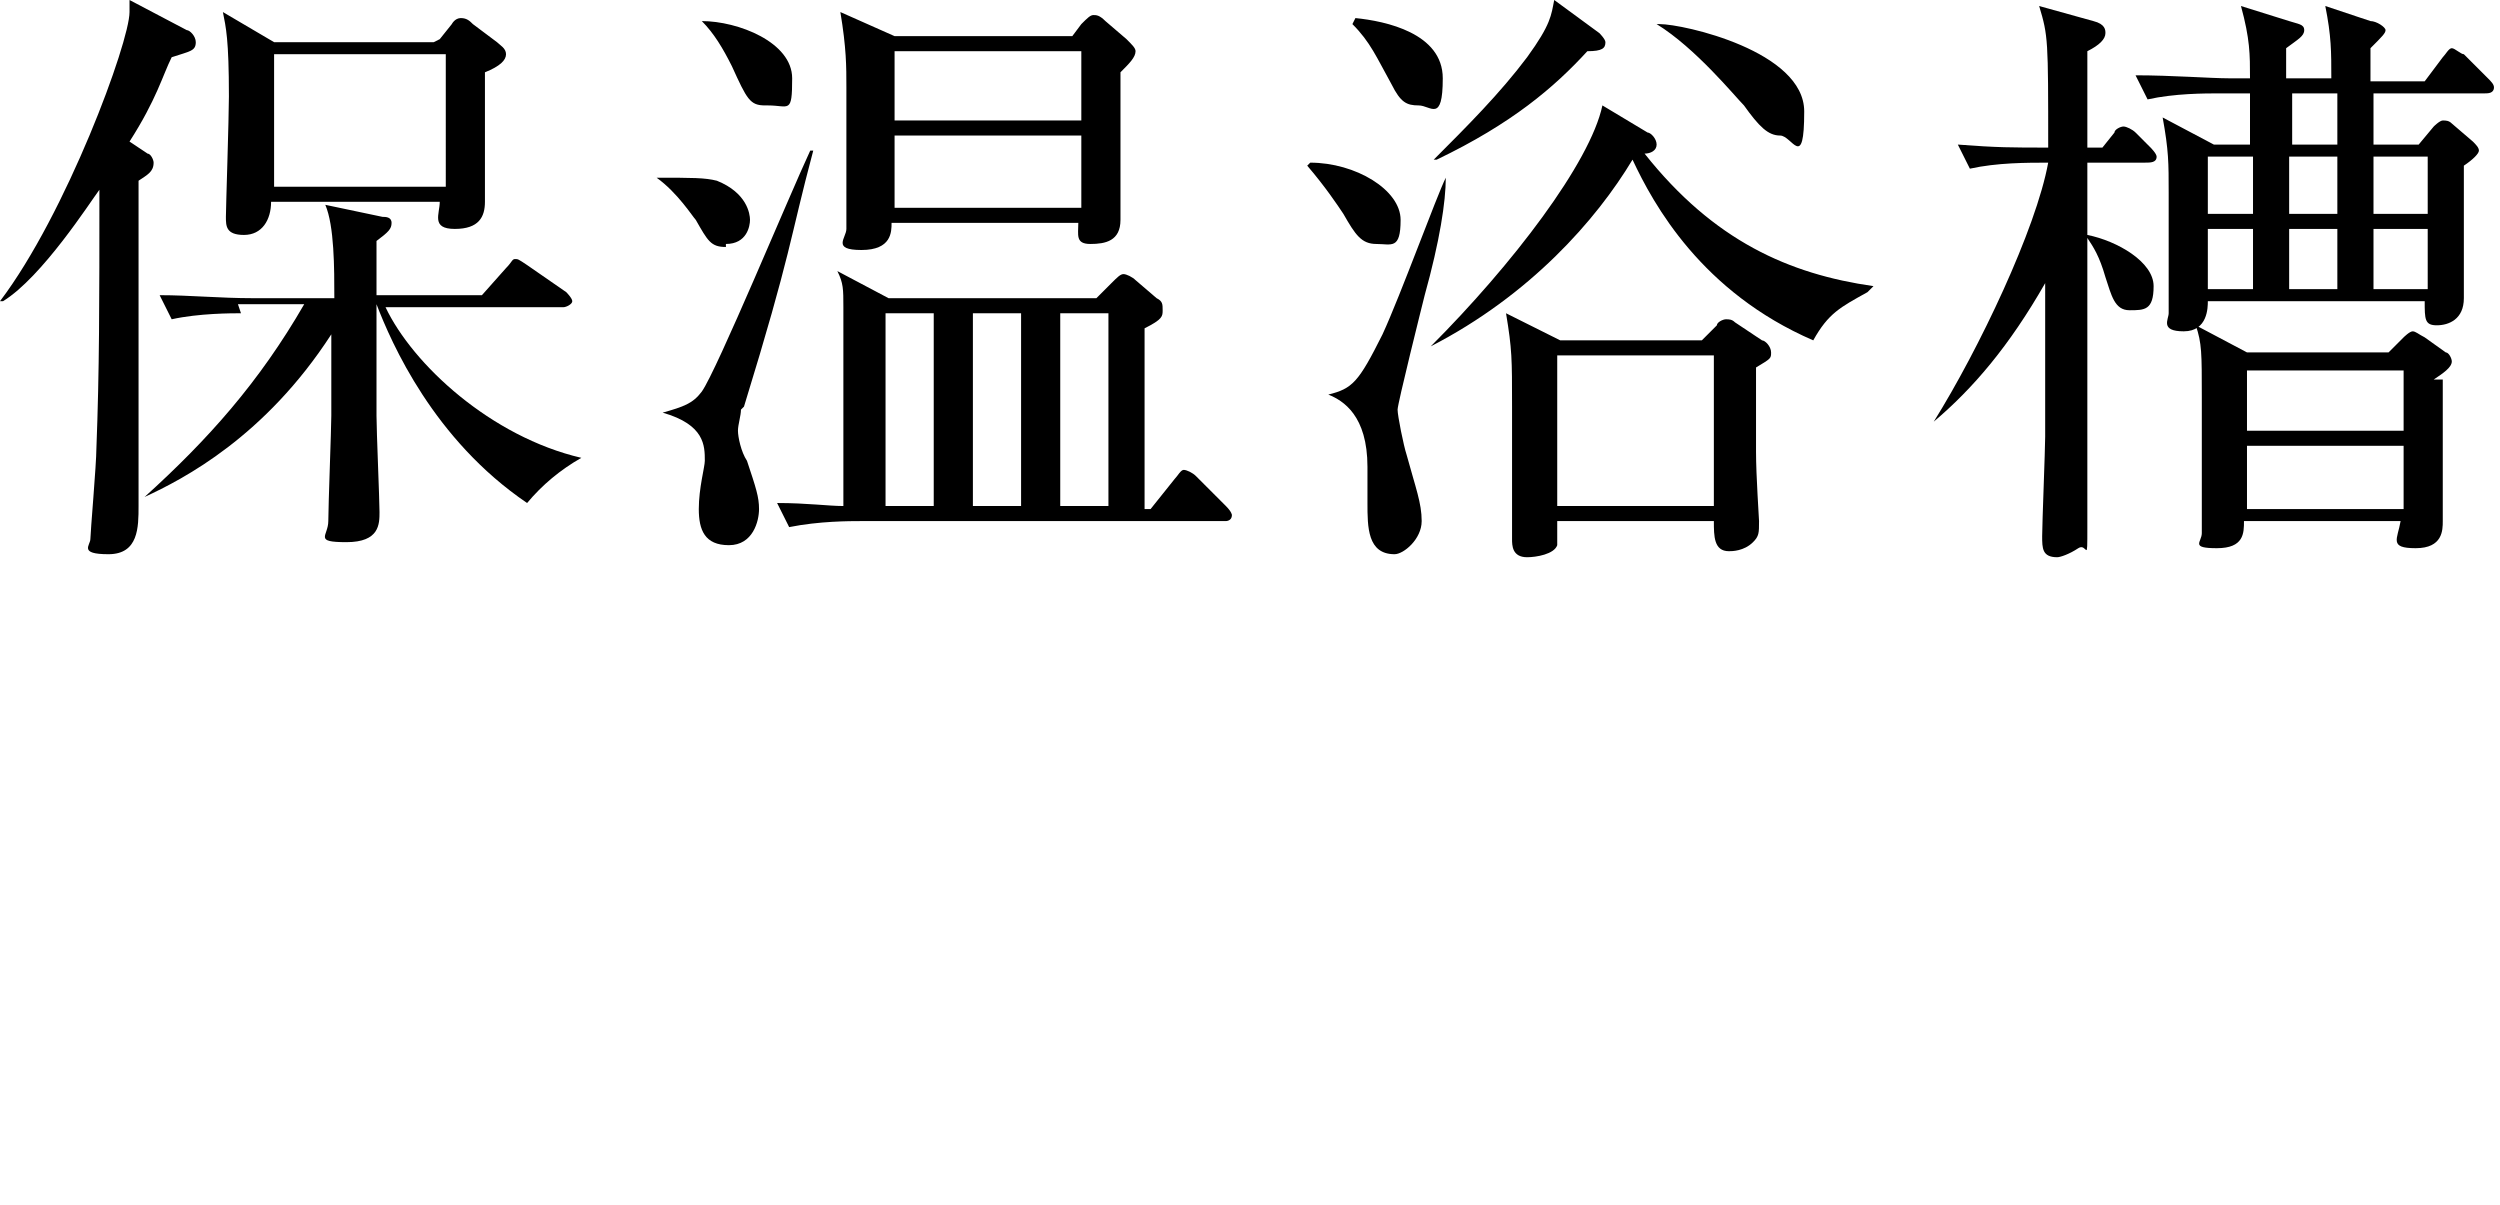
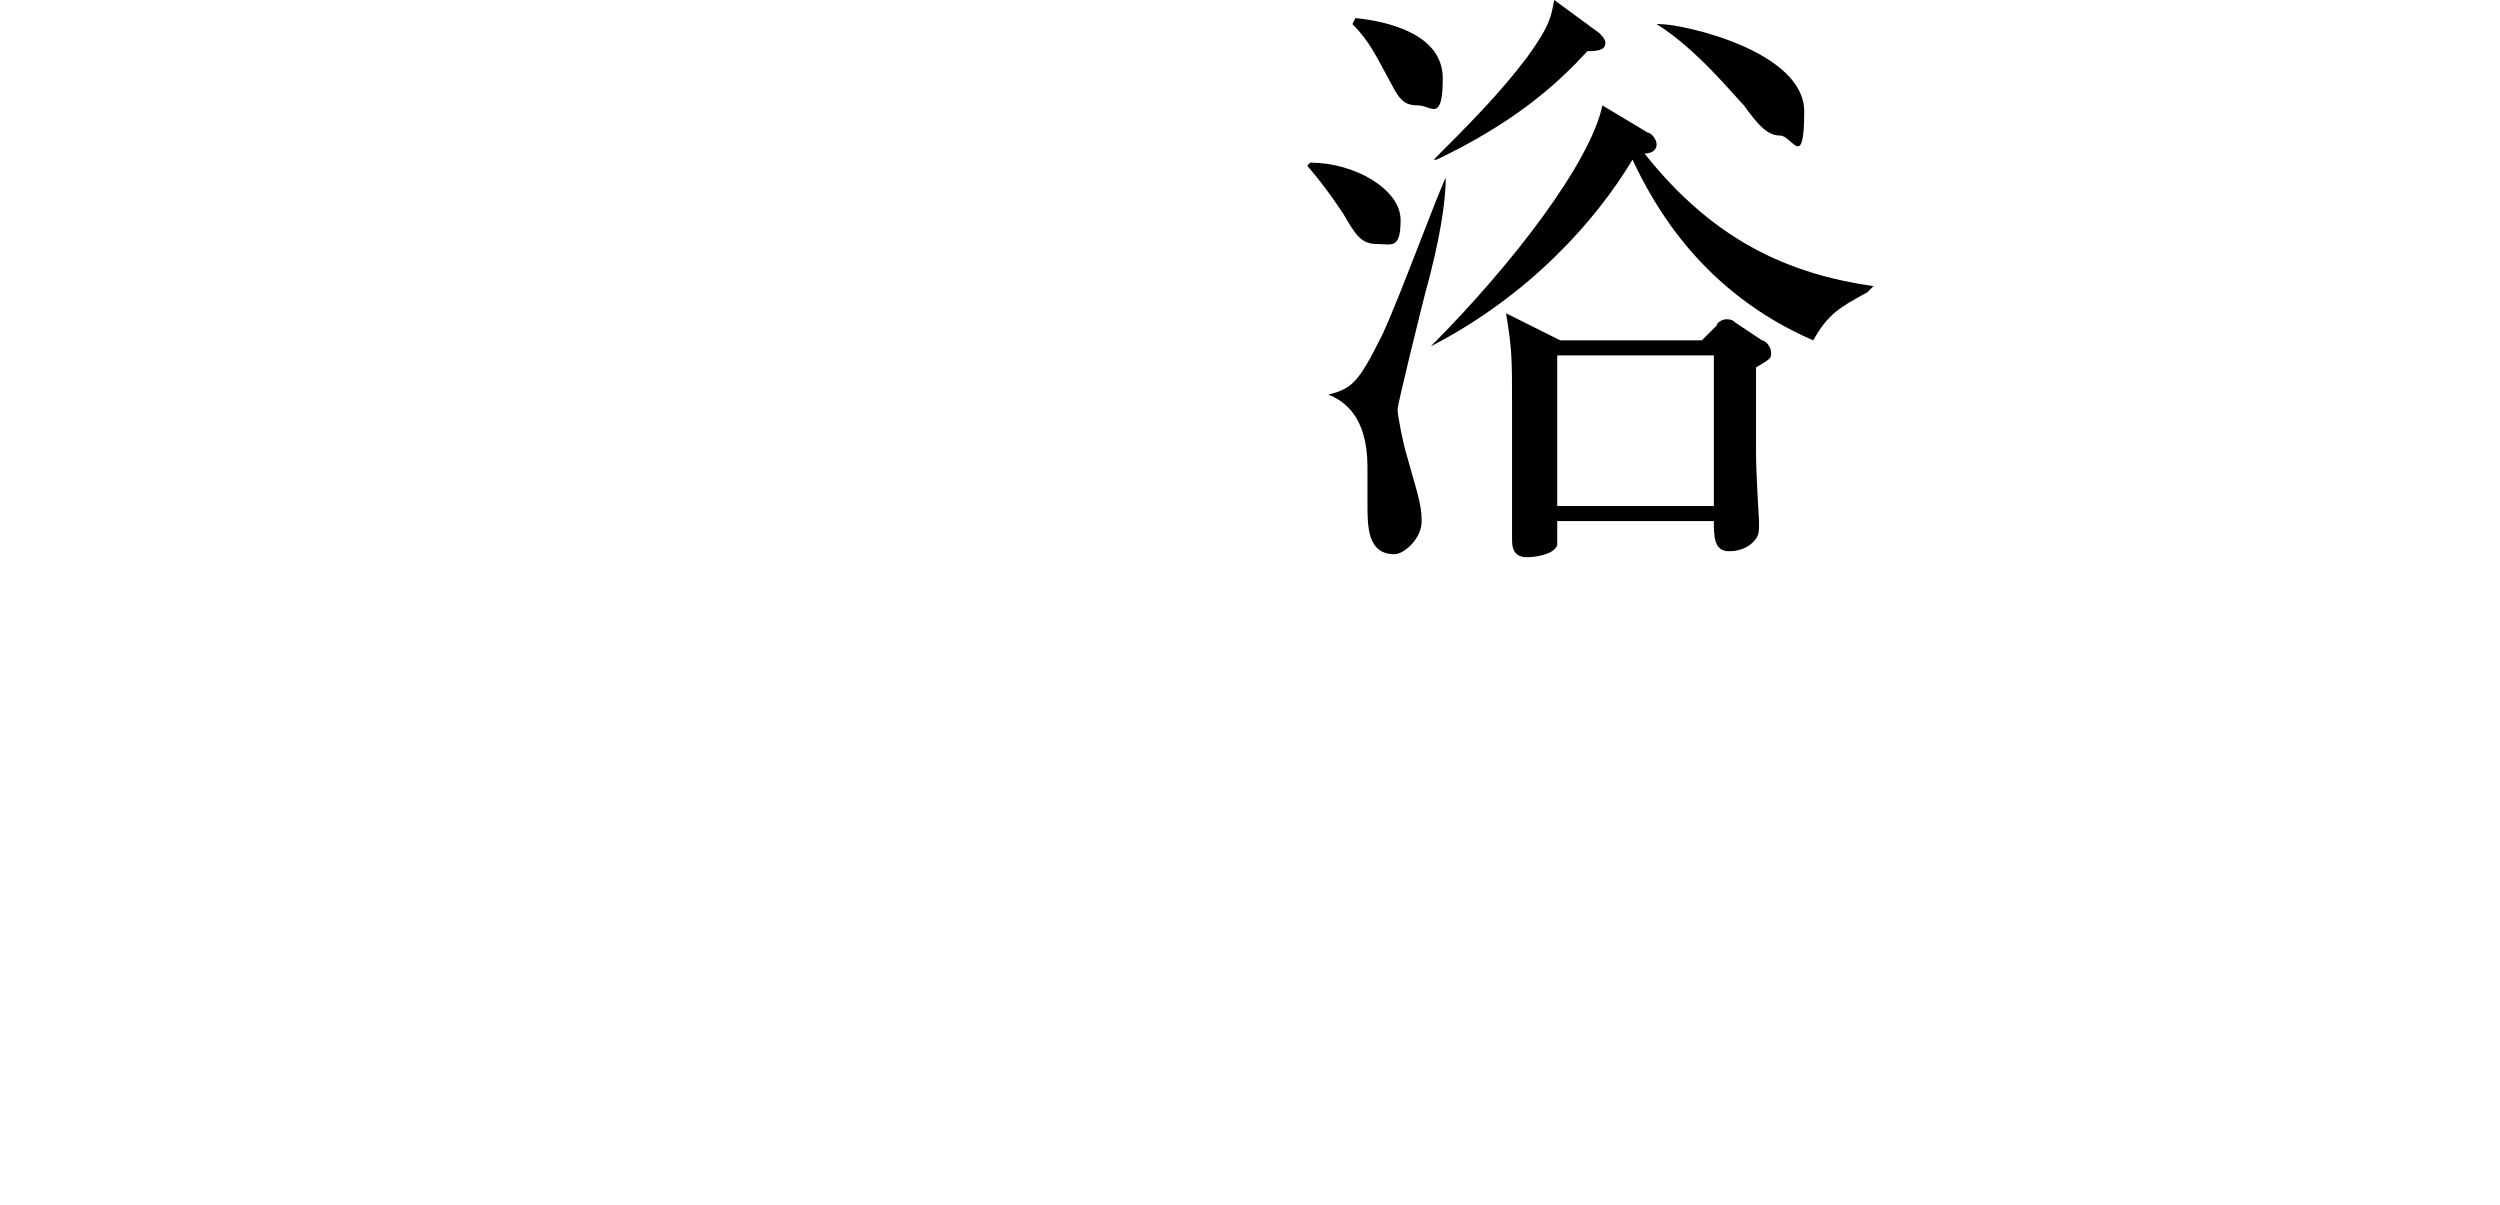
<svg xmlns="http://www.w3.org/2000/svg" version="1.1" id="_レイヤー_2" x="0px" y="0px" viewBox="0 0 83 40" style="enable-background:new 0 0 83 40;" xml:space="preserve">
  <g id="design_location1-1">
-     <path d="M4.9,5.1c0.1,0,0.2,0.2,0.2,0.3c0,0.3-0.2,0.4-0.5,0.6c0,3.6,0,7.2,0,10.8c0,0.7,0,1.6-1,1.6S3,18.1,3,17.9s0.2-2.5,0.2-3   c0.1-2.6,0.1-4.8,0.1-8.6C3,6.7,1.4,9.2,0.1,10H0c2.2-2.9,4.3-8.6,4.3-9.6s0-0.3,0-0.4l1.9,1c0.1,0,0.3,0.2,0.3,0.4   c0,0.3-0.2,0.3-0.8,0.5C5.4,2.5,5.2,3.3,4.3,4.7L4.9,5.1L4.9,5.1z M8,10.4c-0.3,0-1.4,0-2.3,0.2L5.3,9.8c1,0,2,0.1,3.1,0.1h2.7   c0-1,0-2.4-0.3-3.1l1.9,0.4c0.1,0,0.3,0,0.3,0.2S12.9,7.7,12.5,8c0,0.5,0,1,0,1.8H16l0.8-0.9C17,8.7,17,8.6,17.1,8.6s0.1,0,0.4,0.2   l1.3,0.9c0,0,0.2,0.2,0.2,0.3s-0.2,0.2-0.3,0.2h-5.9c0.9,1.9,3.5,4.3,6.5,5l0,0c-0.7,0.4-1.3,0.9-1.8,1.5c-3.1-2.1-4.5-5.3-5-6.6   l0,0c0,1.2,0,3.1,0,3.7c0,0.5,0.1,2.8,0.1,3.2s0,1-1.1,1s-0.6-0.2-0.6-0.7s0.1-3.1,0.1-3.5c0-1.1,0-1.8,0-2.7   c-2.2,3.4-4.9,4.8-6.2,5.4l0,0c2.1-1.9,3.8-3.8,5.3-6.4H7.9L8,10.4z M14.6,1.3L15,0.8c0,0,0.1-0.2,0.3-0.2s0.3,0.1,0.4,0.2l0.8,0.6   c0.1,0.1,0.3,0.2,0.3,0.4s-0.2,0.4-0.7,0.6c0,1.3,0,2.2,0,2.5c0,0.3,0,1.6,0,1.8c0,0.5-0.2,0.9-1,0.9s-0.5-0.5-0.5-0.9H9   c0,0.6-0.3,1.1-0.9,1.1c-0.6,0-0.6-0.3-0.6-0.6s0.1-3.3,0.1-4c0-1.9-0.1-2.3-0.2-2.8l1.7,1h5.3L14.6,1.3z M9.1,1.8v4.4h5.7V1.8H9.1   z" />
-     <path d="M24.1,8.2c-0.5,0-0.6-0.2-1-0.9c-0.1-0.1-0.6-0.9-1.3-1.4l0,0c1.2,0,1.6,0,2,0.1c1,0.4,1.1,1.1,1.1,1.3s-0.1,0.8-0.8,0.8   L24.1,8.2z M24.6,13.6c0,0.2-0.1,0.5-0.1,0.7s0.1,0.7,0.3,1c0.3,0.9,0.4,1.2,0.4,1.6s-0.2,1.2-1,1.2s-1-0.5-1-1.2s0.2-1.4,0.2-1.6   c0-0.5,0-1.2-1.4-1.6l0,0c0.7-0.2,1-0.3,1.3-0.7c0.5-0.7,2.9-6.5,3.6-8H27c-0.8,3-0.7,3.3-2.3,8.5L24.6,13.6z M25.4,3.5   c-0.5,0-0.6-0.2-1.1-1.3c-0.3-0.6-0.6-1.1-1-1.5l0,0c1.2,0,3,0.7,3,1.9s-0.1,0.9-0.8,0.9H25.4z M40.7,17.3H28.6   c-0.4,0-1.4,0-2.4,0.2l-0.4-0.8c1,0,1.7,0.1,2.2,0.1c0-5.4,0-6,0-6.6s0-0.8-0.2-1.2l1.7,0.9h6.9l0.5-0.5c0.2-0.2,0.3-0.3,0.4-0.3   s0.3,0.1,0.4,0.2l0.7,0.6c0.2,0.1,0.2,0.2,0.2,0.4s0,0.3-0.6,0.6v6h0.2l0.8-1c0.1-0.1,0.2-0.3,0.3-0.3s0.3,0.1,0.4,0.2l1,1   c0.2,0.2,0.2,0.3,0.2,0.3C40.9,17.3,40.7,17.3,40.7,17.3L40.7,17.3z M37.2,2.4c0,0.7,0,1.4,0,2.4c0,0.7,0,1.8,0,2.5s-0.5,0.8-1,0.8   s-0.4-0.3-0.4-0.7h-6.2c0,0.3,0,0.9-1,0.9s-0.5-0.4-0.5-0.7c0-0.7,0-4,0-4.7s0-1.3-0.2-2.5l1.8,0.8h5.9l0.3-0.4   c0.2-0.2,0.3-0.3,0.4-0.3s0.2,0,0.4,0.2l0.7,0.6c0.2,0.2,0.3,0.3,0.3,0.4C37.7,1.9,37.5,2.1,37.2,2.4L37.2,2.4z M31,10.4h-1.6v6.4   H31V10.4z M35.9,1.7h-6.2V4h6.2C35.9,4,35.9,1.7,35.9,1.7z M35.9,4.5h-6.2v2.4h6.2V4.5z M33.9,10.4h-1.6v6.4h1.6V10.4z M36.8,10.4   h-1.6v6.4h1.6V10.4z" />
    <path d="M43.5,5.4c1.5,0,3,0.9,3,1.9s-0.3,0.8-0.8,0.8s-0.7-0.3-1.1-1c-0.2-0.3-0.6-0.9-1.2-1.6l0,0L43.5,5.4z M48,5.9   c0,0.8-0.2,2.1-0.7,3.9c-0.1,0.4-0.9,3.6-0.9,3.8s0.2,1.2,0.3,1.5c0.3,1.1,0.5,1.6,0.5,2.2s-0.6,1.1-0.9,1.1   c-0.9,0-0.9-0.9-0.9-1.7s0-1,0-1.2c0-1.7-0.8-2.2-1.3-2.4l0,0c0.8-0.2,1-0.4,1.8-2C46.5,9.8,47.7,6.5,48,5.9L48,5.9L48,5.9z    M45,0.6c1,0.1,2.9,0.5,2.9,2s-0.4,0.9-0.8,0.9s-0.6-0.1-0.9-0.7c-0.5-0.9-0.7-1.4-1.3-2l0,0L45,0.6z M62,9.7   c-0.9,0.5-1.3,0.7-1.8,1.6c-3.7-1.6-5.3-4.5-6-6c-1.2,2-3.4,4.5-6.7,6.2l0,0c2.7-2.7,5.3-6.1,5.7-8l1.5,0.9c0.1,0,0.3,0.2,0.3,0.4   s-0.2,0.3-0.4,0.3c2.3,2.9,4.8,4,7.6,4.4l0,0L62,9.7z M53.1,1.1c0,0,0.2,0.2,0.2,0.3c0,0.2-0.1,0.3-0.6,0.3c-1.1,1.2-2.5,2.4-5,3.6   h-0.1c1.1-1.1,2.2-2.2,3.1-3.4c0.8-1.1,0.8-1.4,0.9-1.9L53.1,1.1L53.1,1.1z M51.7,17.3c0,0.6,0,0.7,0,0.8c-0.1,0.3-0.7,0.4-1,0.4   c-0.5,0-0.5-0.4-0.5-0.6s0-0.3,0-0.4c0-0.9,0-3,0-4c0-1.6,0-1.9-0.2-3.1l1.8,0.9h4.7l0.5-0.5c0-0.1,0.2-0.2,0.3-0.2s0.2,0,0.3,0.1   l0.9,0.6c0.1,0,0.3,0.2,0.3,0.4s0,0.2-0.5,0.5c0,0.7,0,1.7,0,2.8c0,0.8,0.1,2.2,0.1,2.3c0,0.4,0,0.5-0.2,0.7   c-0.3,0.3-0.7,0.3-0.8,0.3c-0.5,0-0.5-0.5-0.5-1C56.9,17.3,51.7,17.3,51.7,17.3z M56.9,16.8v-5h-5.2v5H56.9z M55.1,0.8   c0.8,0,4.8,0.9,4.8,2.9s-0.4,0.8-0.8,0.8s-0.7-0.3-1.2-1c-0.3-0.3-1.6-1.9-2.9-2.7l0,0L55.1,0.8z" />
-     <path d="M71.2,5.4h-1.9v2.4c1,0.2,2.2,0.9,2.2,1.7s-0.3,0.8-0.8,0.8s-0.6-0.5-0.8-1.1c-0.2-0.7-0.4-1-0.6-1.3c0,1.5,0,8.3,0,9.6   s0,0.5-0.3,0.7s-0.6,0.3-0.7,0.3c-0.5,0-0.5-0.3-0.5-0.7s0.1-2.9,0.1-3.3c0-0.8,0-2,0-4V9.4c-1.2,2.1-2.4,3.5-3.7,4.6l0,0   c1.5-2.4,3.4-6.4,3.8-8.6c-0.7,0-1.7,0-2.6,0.2L65,4.8c1.3,0.1,1.8,0.1,3,0.1c0-3.6,0-3.7-0.3-4.7l1.8,0.5c0.4,0.1,0.4,0.3,0.4,0.4   c0,0.2-0.2,0.4-0.6,0.6c0,0.5,0,2.8,0,3.2h0.5l0.4-0.5c0-0.1,0.2-0.2,0.3-0.2s0.3,0.1,0.4,0.2l0.5,0.5c0,0,0.2,0.2,0.2,0.3   C71.6,5.4,71.4,5.4,71.2,5.4L71.2,5.4z M82.6,3.1h-3.8v1.7h1.5l0.5-0.6c0,0,0.2-0.2,0.3-0.2s0.2,0,0.3,0.1l0.7,0.6   c0.1,0.1,0.2,0.2,0.2,0.3s-0.2,0.3-0.5,0.5c0,0.6,0,1.7,0,3.3c0,0.1,0,1,0,1.1c0,0.7-0.5,0.9-0.9,0.9s-0.4-0.2-0.4-0.8h-7.2   c0,0.2,0,1-0.8,1S72,10.6,72,10.4c0-0.3,0-1.9,0-2.2c0-0.9,0-1.6,0-1.8c0-1,0-1.4-0.2-2.5l1.7,0.9h1.2V3.1h-1c-0.5,0-1.5,0-2.4,0.2   l-0.4-0.8c1.2,0,2.5,0.1,3.1,0.1h0.7c0-0.8,0-1.3-0.3-2.4L76,0.7c0.3,0.1,0.5,0.1,0.5,0.3s-0.2,0.3-0.6,0.6v1h1.5   c0-0.9,0-1.4-0.2-2.4l1.5,0.5c0.2,0,0.5,0.2,0.5,0.3s-0.1,0.2-0.5,0.6v1.1h1.8l0.6-0.8c0.1-0.1,0.2-0.3,0.3-0.3s0.3,0.2,0.4,0.2   l0.8,0.8c0.1,0.1,0.2,0.2,0.2,0.3c0,0.2-0.2,0.2-0.3,0.2L82.6,3.1z M81.1,12.6c0,0.6,0,1.5,0,2.7c0,0.4,0,1.7,0,2s0,0.9-0.9,0.9   s-0.6-0.3-0.5-0.9h-5.2c0,0.4,0,0.9-0.9,0.9s-0.5-0.2-0.5-0.5s0-1,0-1.1c0-1.5,0-3,0-3.4c0-1.5,0-1.8-0.2-2.4l1.7,0.9h4.7l0.5-0.5   c0,0,0.2-0.2,0.3-0.2s0.2,0.1,0.4,0.2l0.7,0.5c0.1,0,0.2,0.2,0.2,0.3c0,0.2-0.3,0.4-0.6,0.6L81.1,12.6z M74.8,5.2h-1.5v1.9h1.5V5.2   z M74.8,7.6h-1.5v2h1.5V7.6z M79.8,12.3h-5.2v2h5.2V12.3z M79.8,14.8h-5.2v2.1h5.2C79.8,16.9,79.8,14.8,79.8,14.8z M77.6,3.1h-1.5   v1.7h1.5C77.6,4.8,77.6,3.1,77.6,3.1z M77.6,5.2H76v1.9h1.6V5.2z M77.6,7.6H76v2h1.6V7.6z M80.6,5.2h-1.8v1.9h1.8V5.2z M80.6,7.6   h-1.8v2h1.8V7.6z" />
  </g>
</svg>